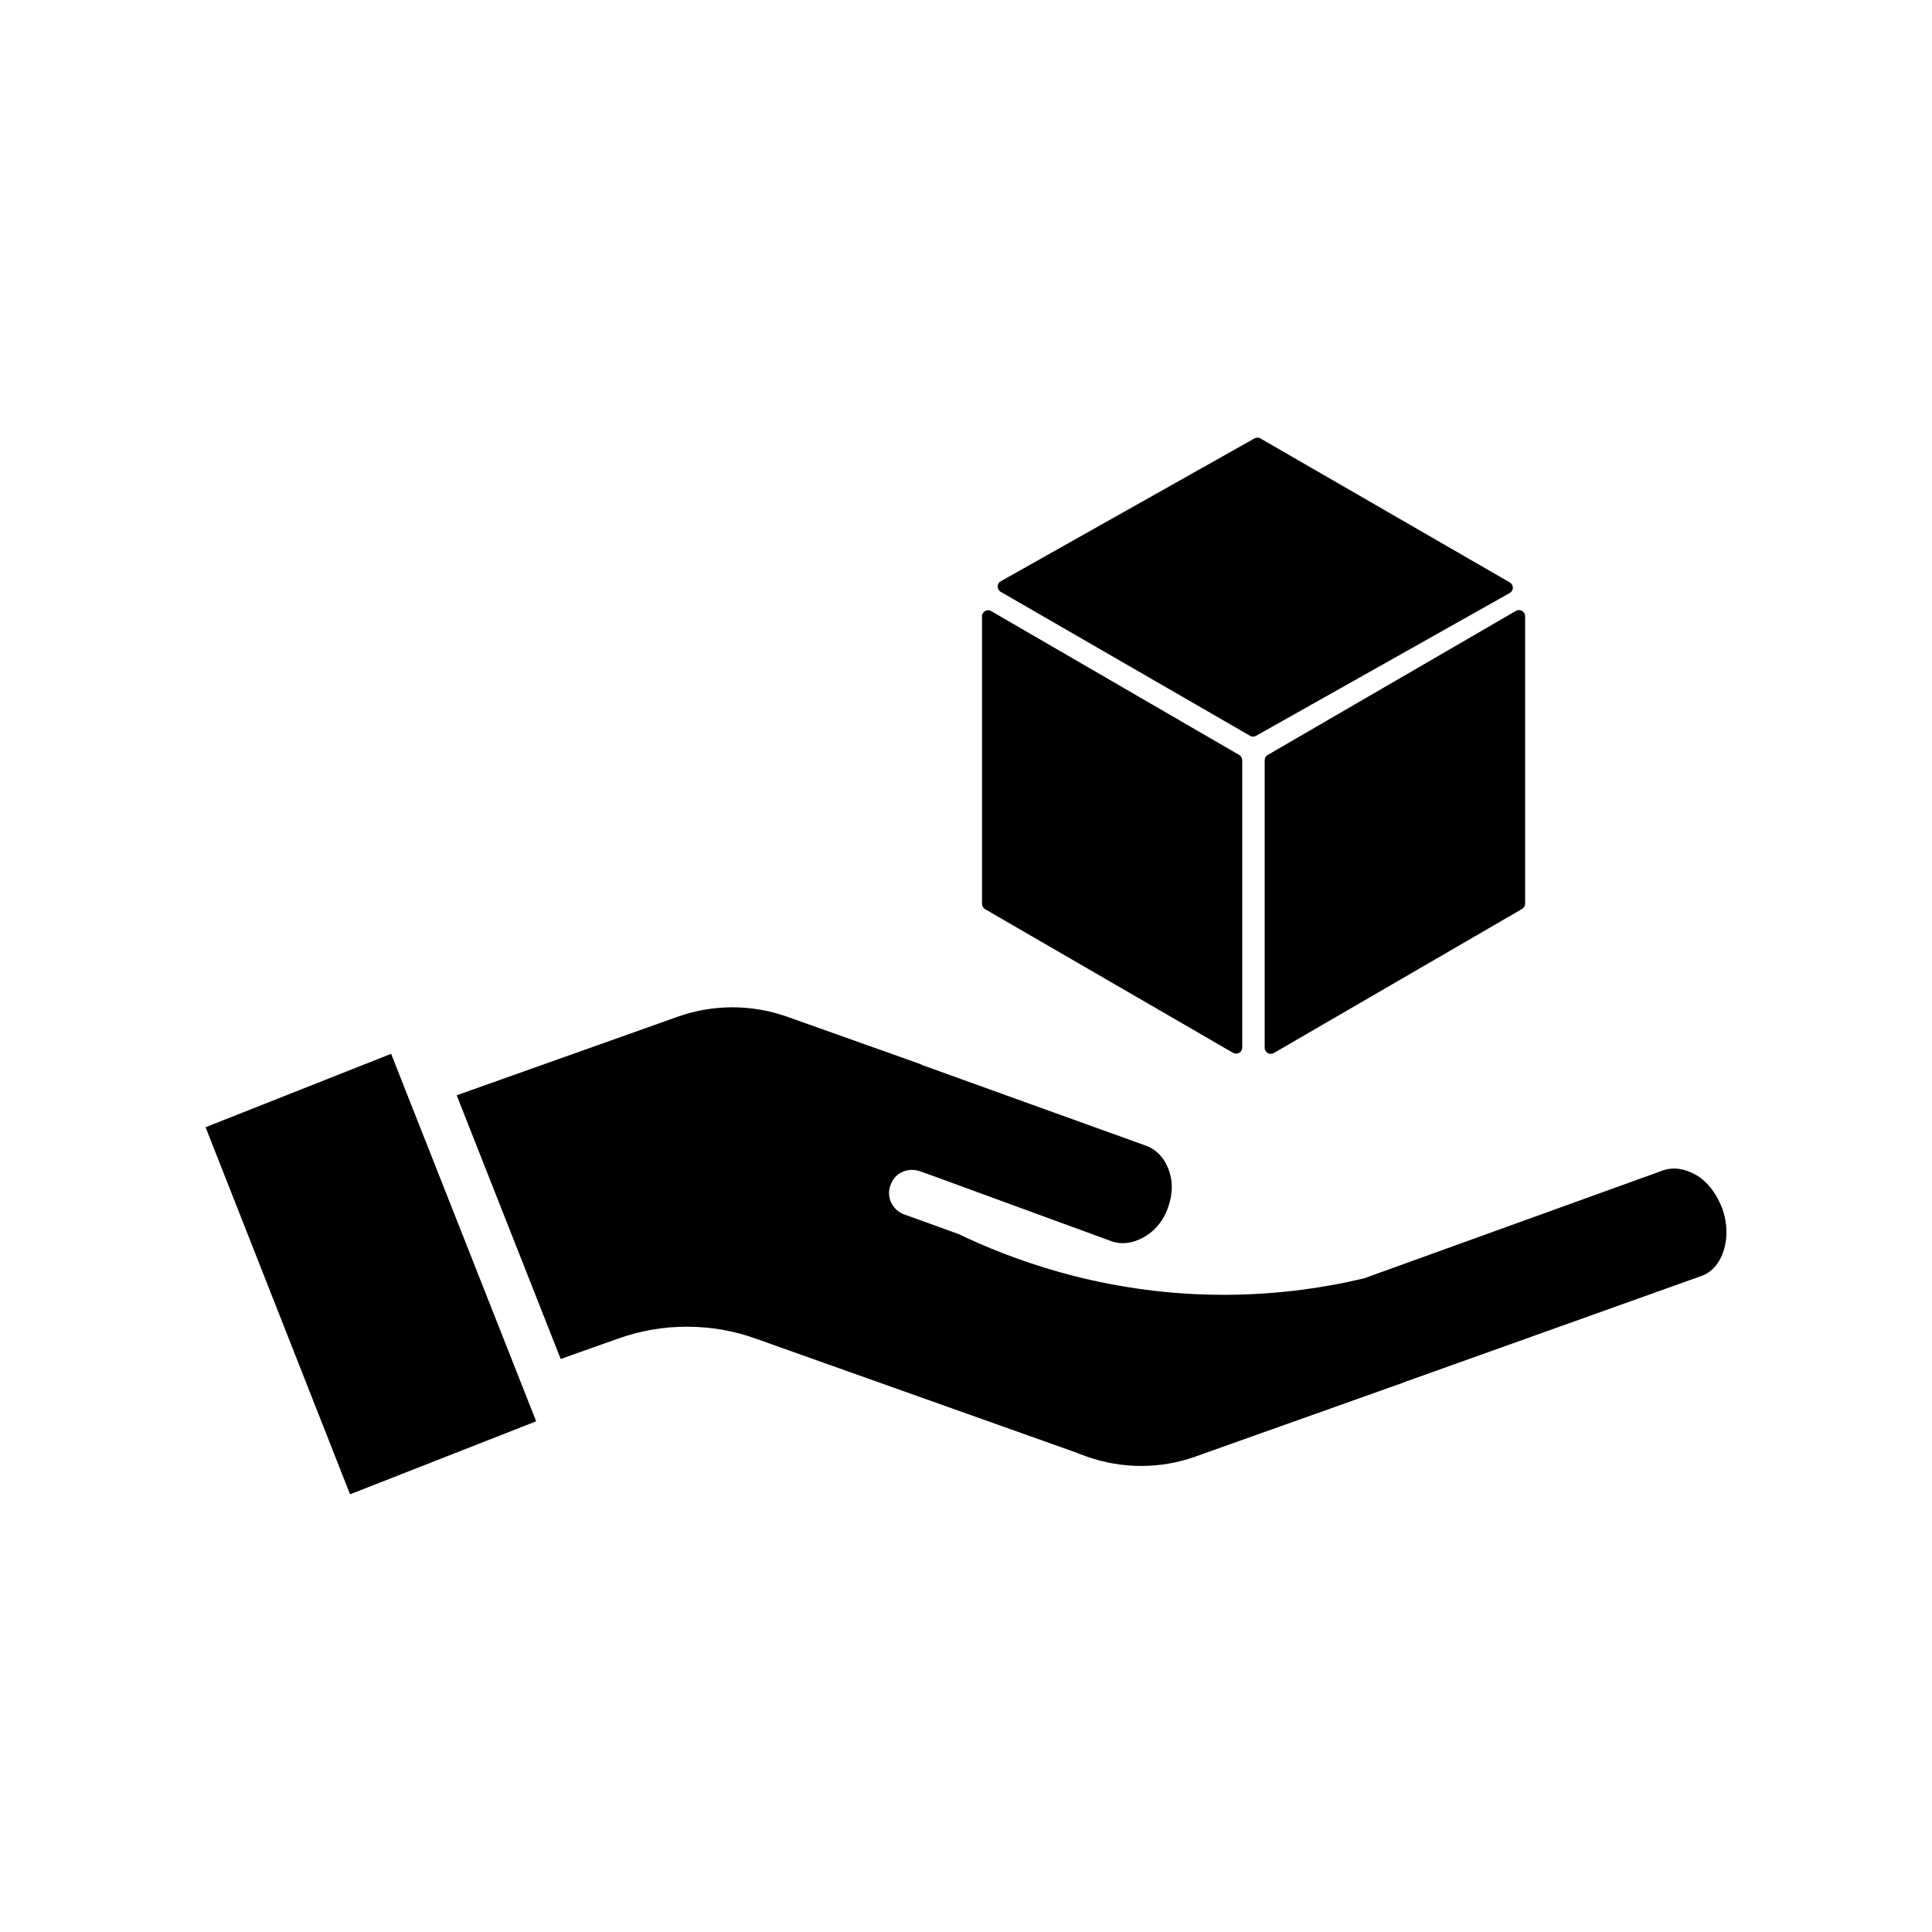
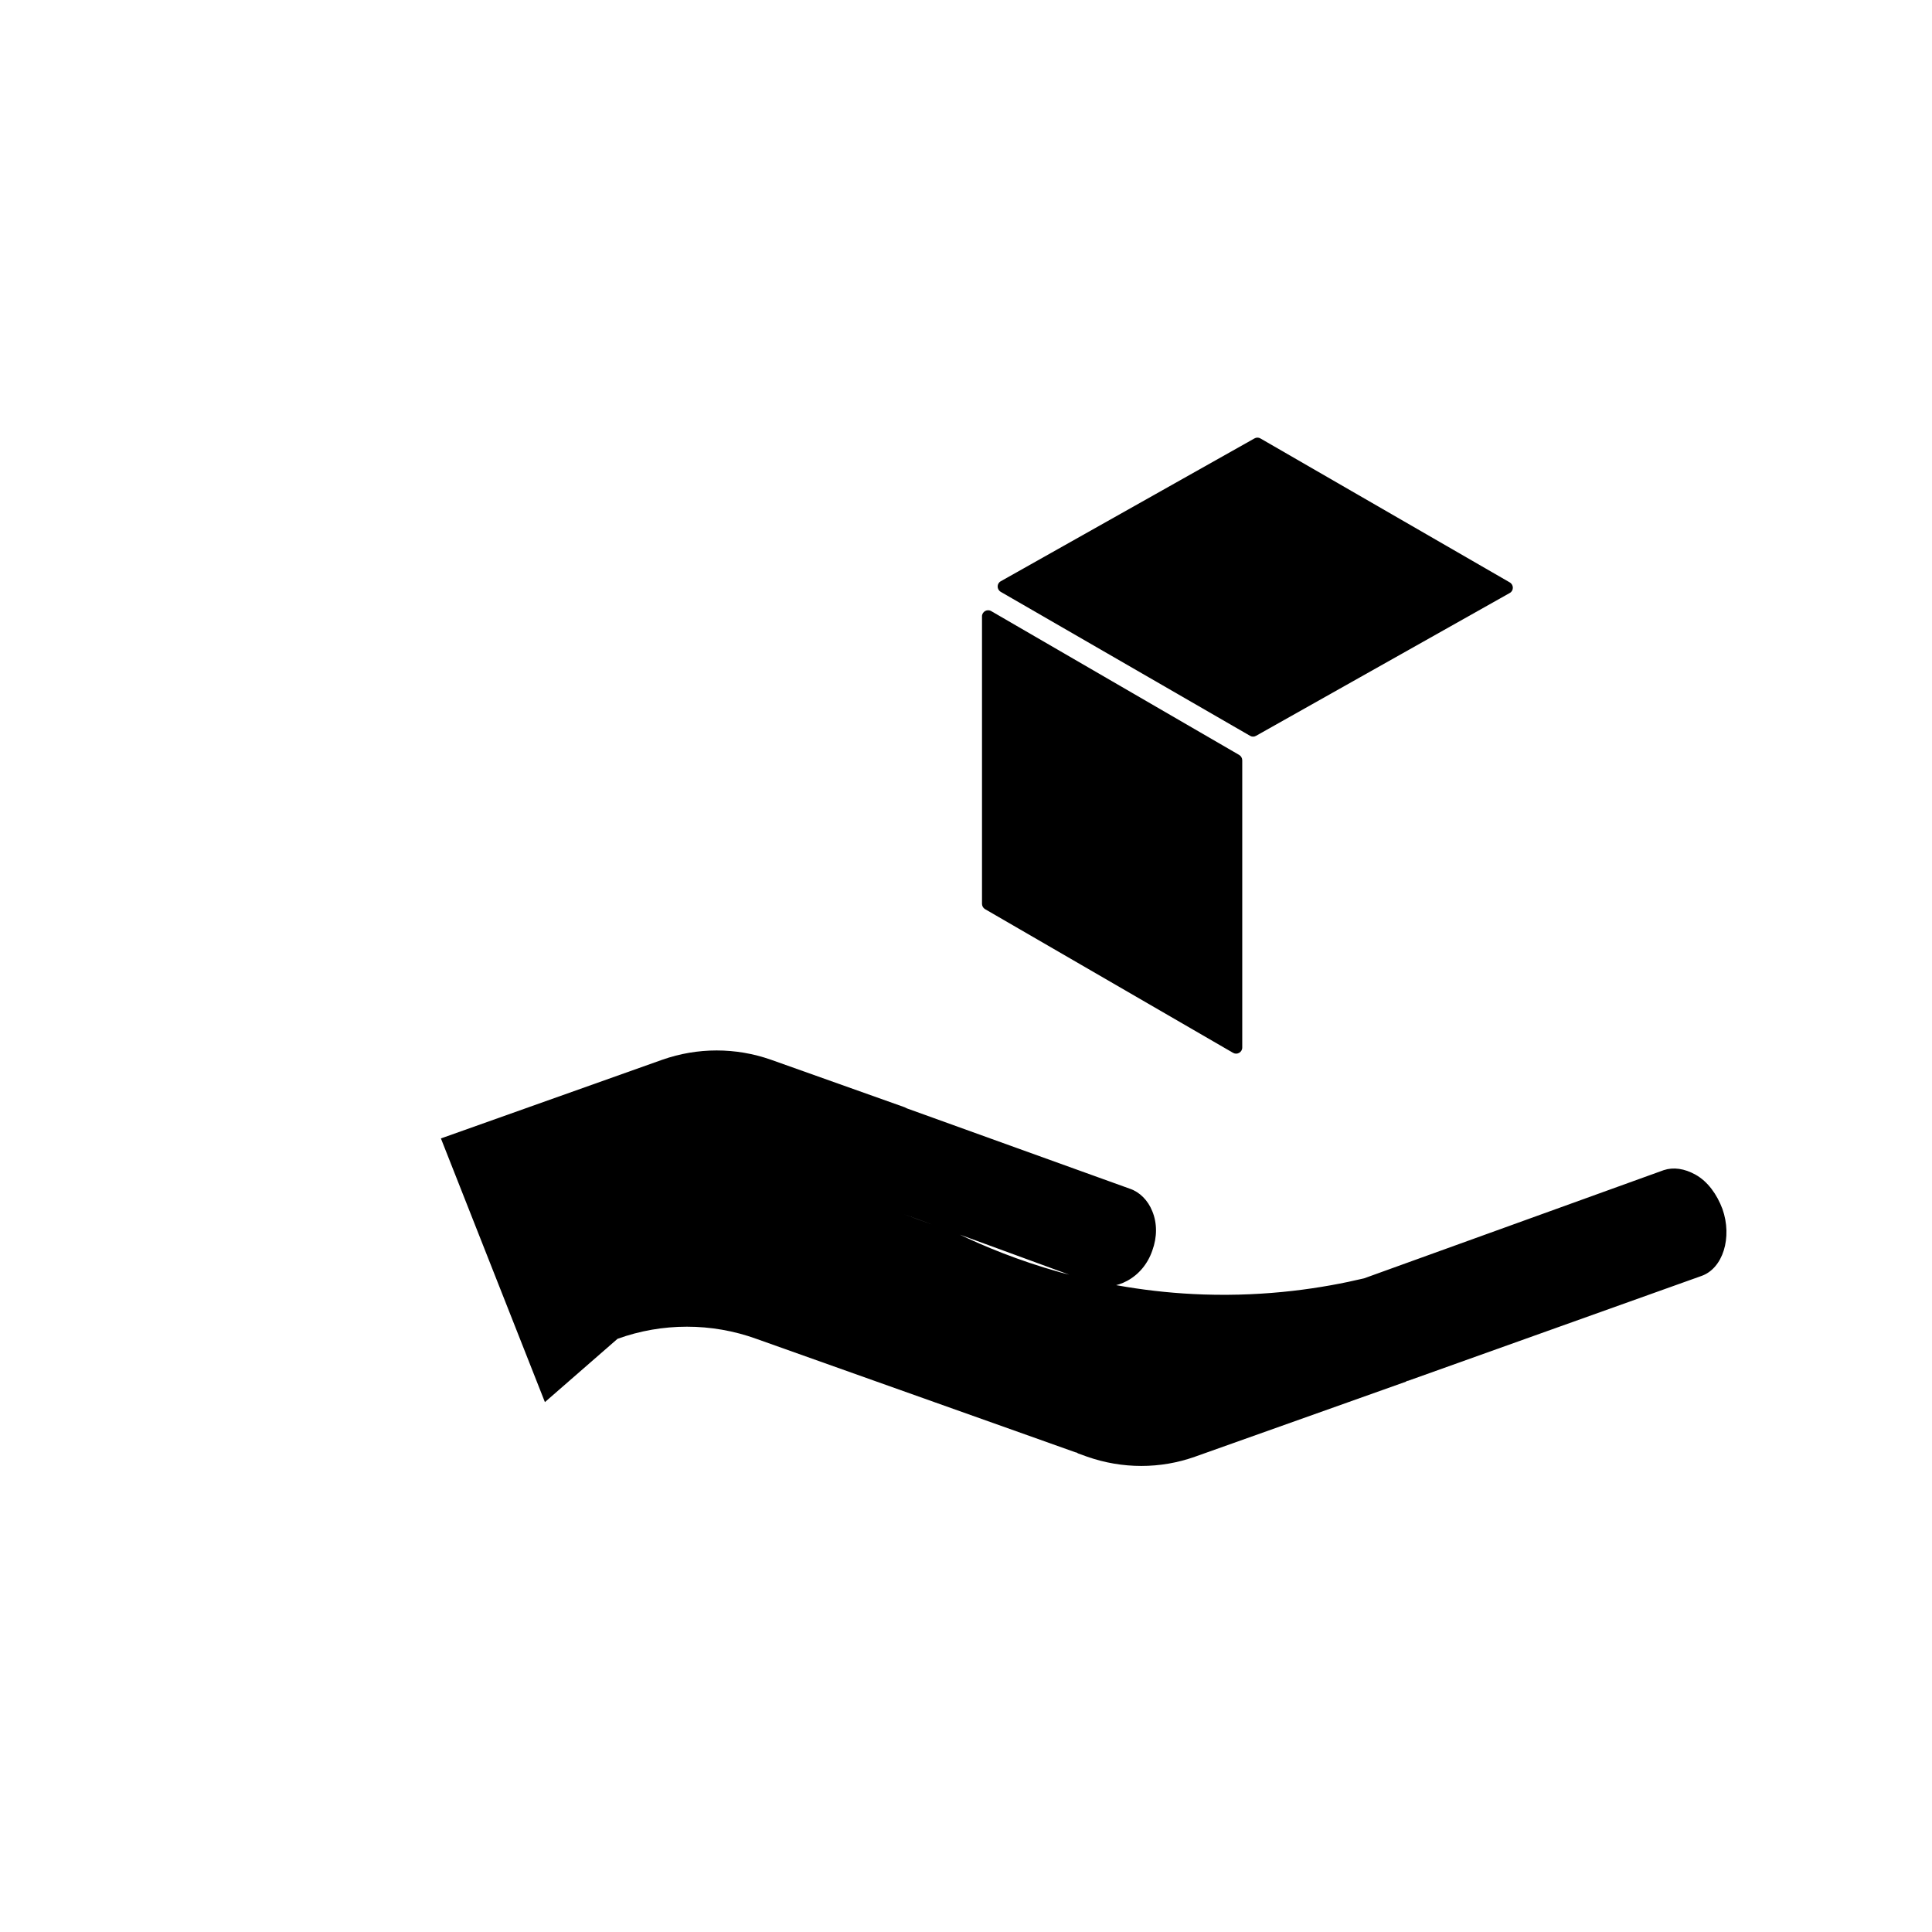
<svg xmlns="http://www.w3.org/2000/svg" fill="#000000" width="800px" height="800px" version="1.1" viewBox="144 144 512 512">
  <g>
-     <path d="m286.09 520.66-38.438-97.387-49.172 19.449 38.289 97.285z" />
-     <path d="m307.65 498.8c11.84-4.281 24.938-4.281 36.777 0l84.59 30.078c0.25 0 0.453 0.152 0.707 0.301l2.367 0.855c9.32 3.273 19.445 3.273 28.617 0l55.82-19.852c0.25-0.152 0.301-0.25 0.605-0.25l77.688-27.762c5.793-1.965 8.312-10.227 5.644-17.785-1.461-3.879-3.879-7.254-7.106-9.07-2.973-1.664-5.894-2.066-8.465-1.211l-79.398 28.668c-11.035 2.621-25.543 4.836-42.473 4.281-28.867-0.957-51.438-9.523-64.992-16.02l-14.508-5.238c-3.074-1.16-4.734-4.637-3.527-7.707 1.059-3.223 4.484-4.785 7.707-3.727l3.68 1.309 47.055 17.23c2.769 1.008 5.644 0.605 8.465-0.906 3.074-1.664 5.441-4.484 6.648-8.012 1.309-3.578 1.309-7.254 0-10.43-1.16-2.922-3.375-5.09-5.894-5.945l-29.926-10.781-29.223-10.531-0.605-0.301-35.418-12.594c-9.32-3.273-19.445-3.273-28.766 0l-58.691 20.859 27.559 69.879z" />
+     <path d="m307.65 498.8c11.84-4.281 24.938-4.281 36.777 0l84.59 30.078c0.25 0 0.453 0.152 0.707 0.301l2.367 0.855c9.32 3.273 19.445 3.273 28.617 0l55.82-19.852c0.25-0.152 0.301-0.25 0.605-0.25l77.688-27.762c5.793-1.965 8.312-10.227 5.644-17.785-1.461-3.879-3.879-7.254-7.106-9.07-2.973-1.664-5.894-2.066-8.465-1.211l-79.398 28.668c-11.035 2.621-25.543 4.836-42.473 4.281-28.867-0.957-51.438-9.523-64.992-16.02l-14.508-5.238l3.68 1.309 47.055 17.23c2.769 1.008 5.644 0.605 8.465-0.906 3.074-1.664 5.441-4.484 6.648-8.012 1.309-3.578 1.309-7.254 0-10.43-1.16-2.922-3.375-5.09-5.894-5.945l-29.926-10.781-29.223-10.531-0.605-0.301-35.418-12.594c-9.32-3.273-19.445-3.273-28.766 0l-58.691 20.859 27.559 69.879z" />
    <path d="m470.79 423.02c1.059 0.605 2.418-0.152 2.418-1.41v-76.129c0-0.555-0.301-1.109-0.805-1.41l-65.746-38.137c-1.059-0.605-2.418 0.152-2.418 1.41v76.176c0 0.555 0.301 1.109 0.805 1.41z" />
-     <path d="m479.15 345.48v76.18c0 1.258 1.359 2.016 2.418 1.41l65.797-38.191c0.504-0.301 0.805-0.805 0.805-1.41v-76.176c0-1.258-1.359-2.016-2.418-1.41l-65.797 38.188c-0.504 0.305-0.805 0.809-0.805 1.41z" />
    <path d="m475.27 338.99c0.504 0.301 1.109 0.301 1.613 0l67.207-37.836c1.109-0.605 1.109-2.168 0-2.82l-66.051-38.137c-0.504-0.301-1.109-0.301-1.613 0l-67.207 37.836c-1.109 0.605-1.109 2.168 0 2.82z" />
  </g>
</svg>